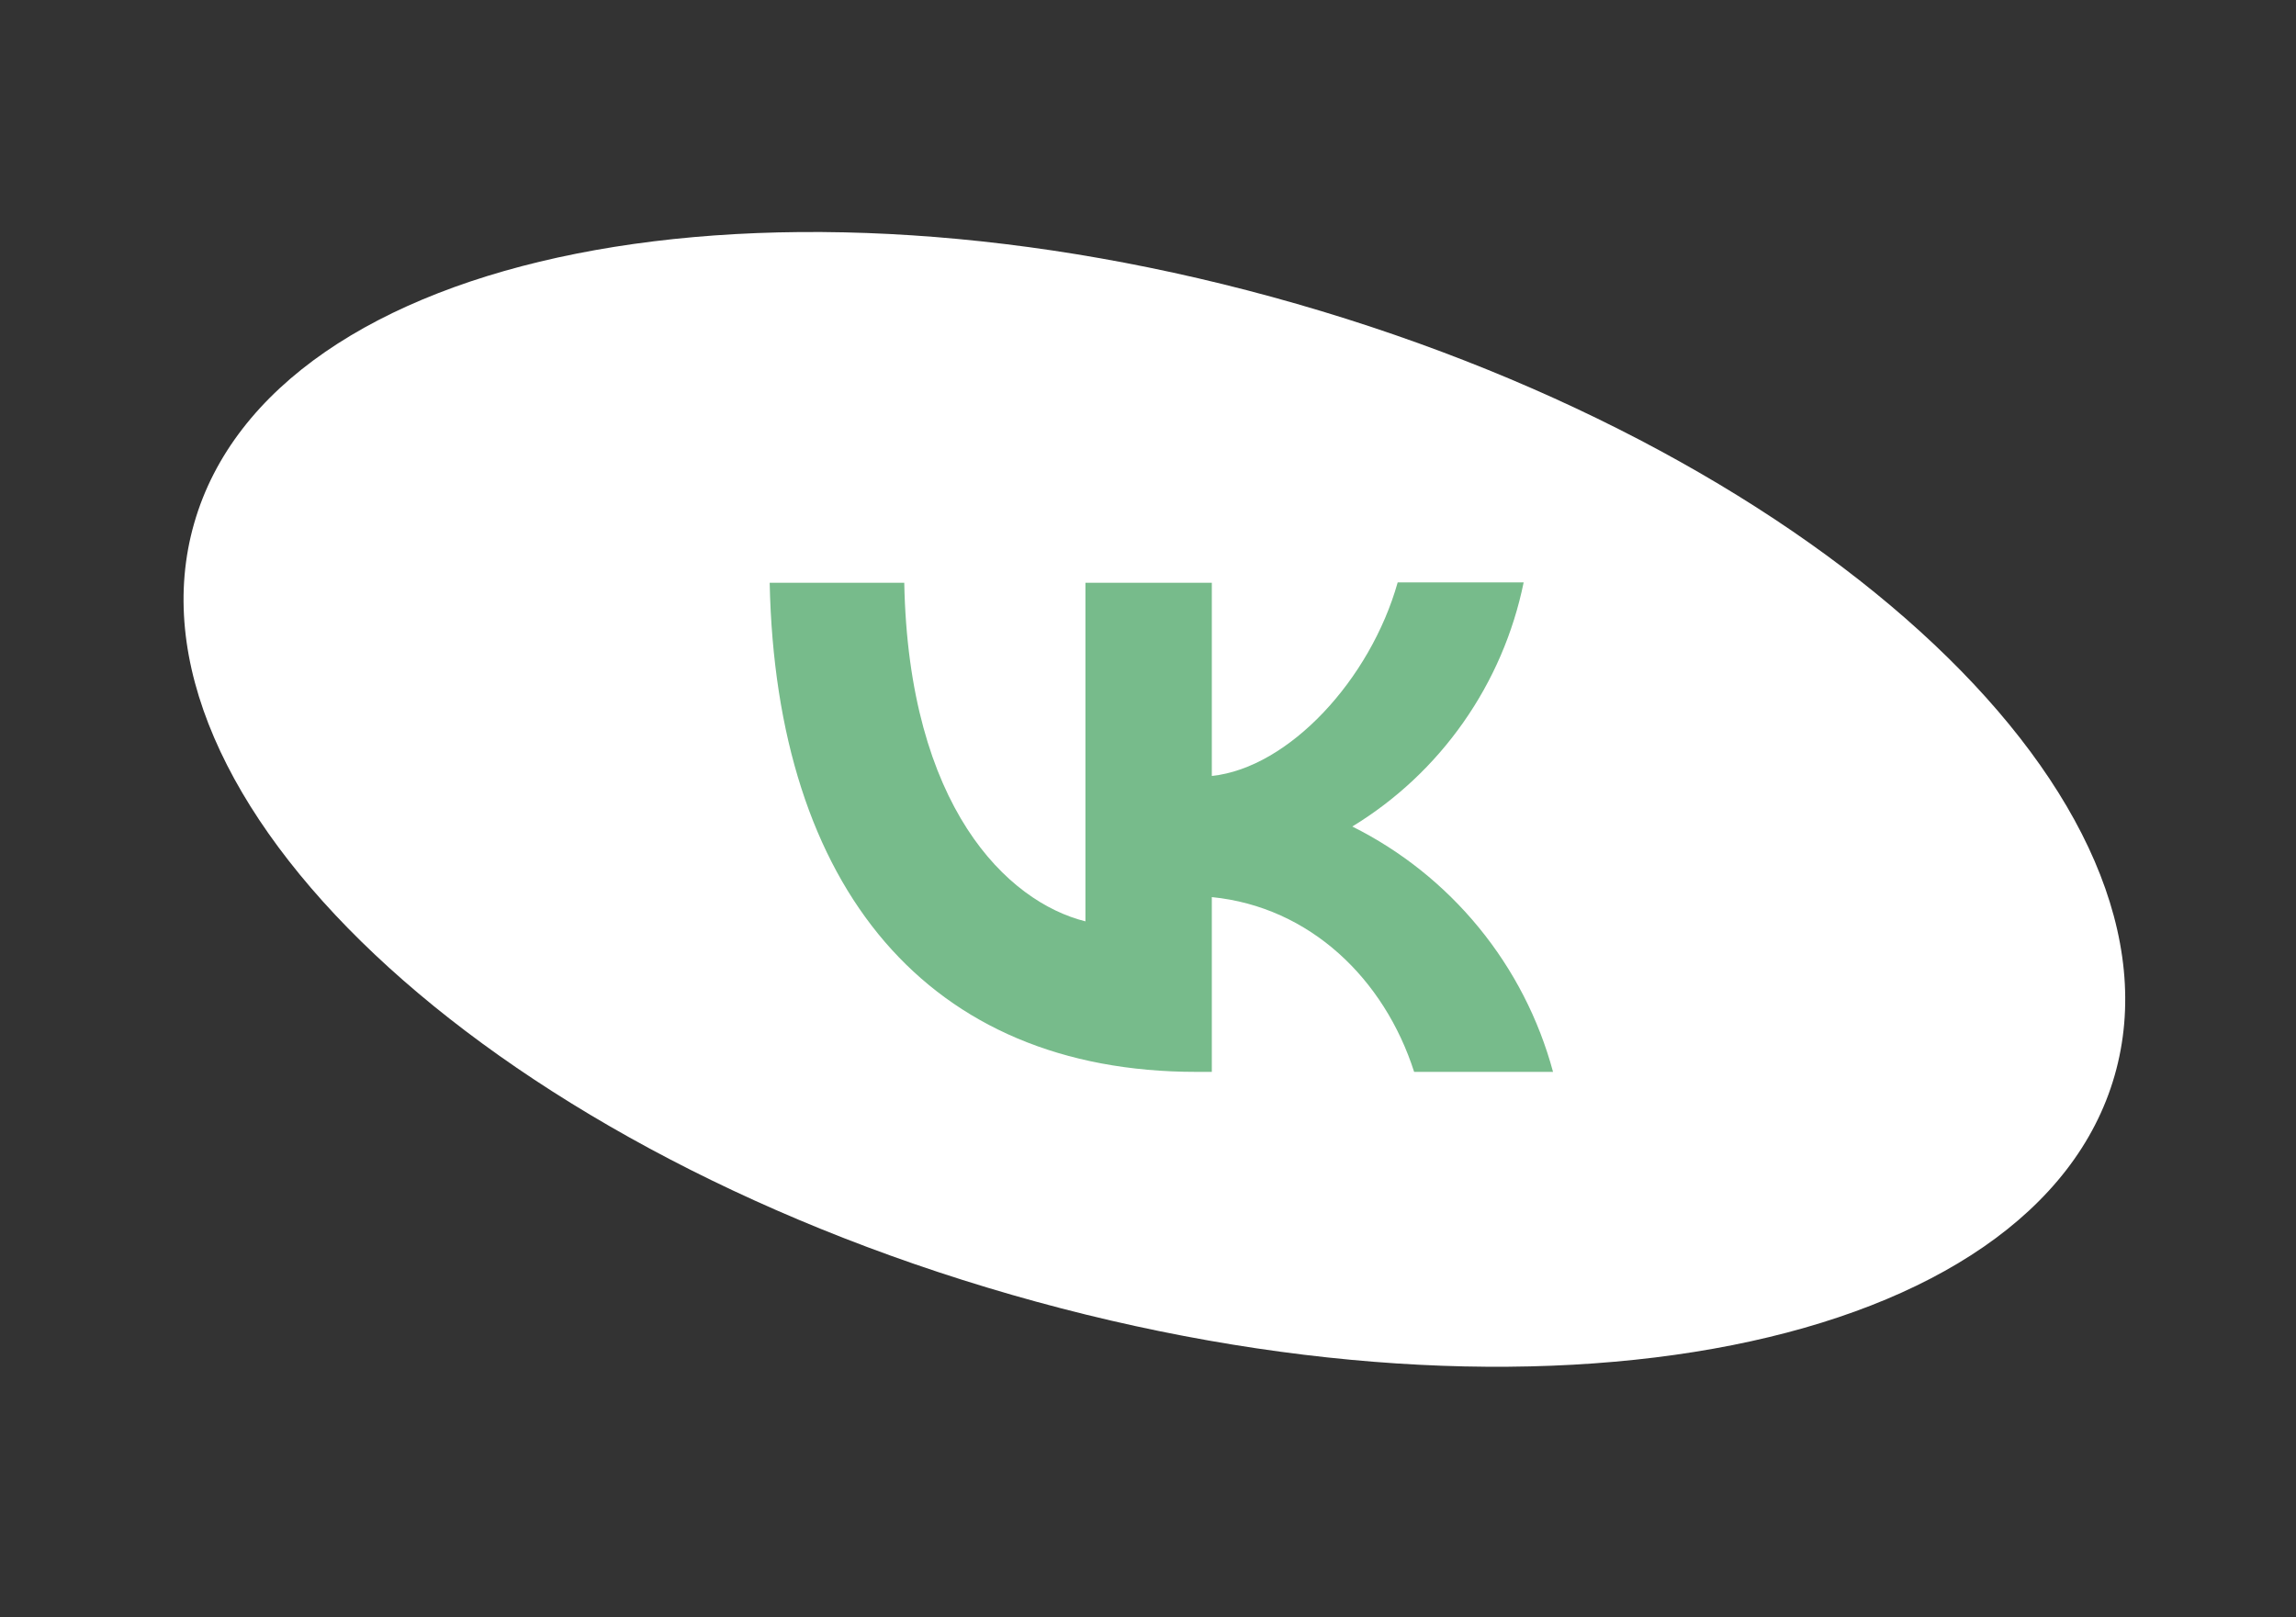
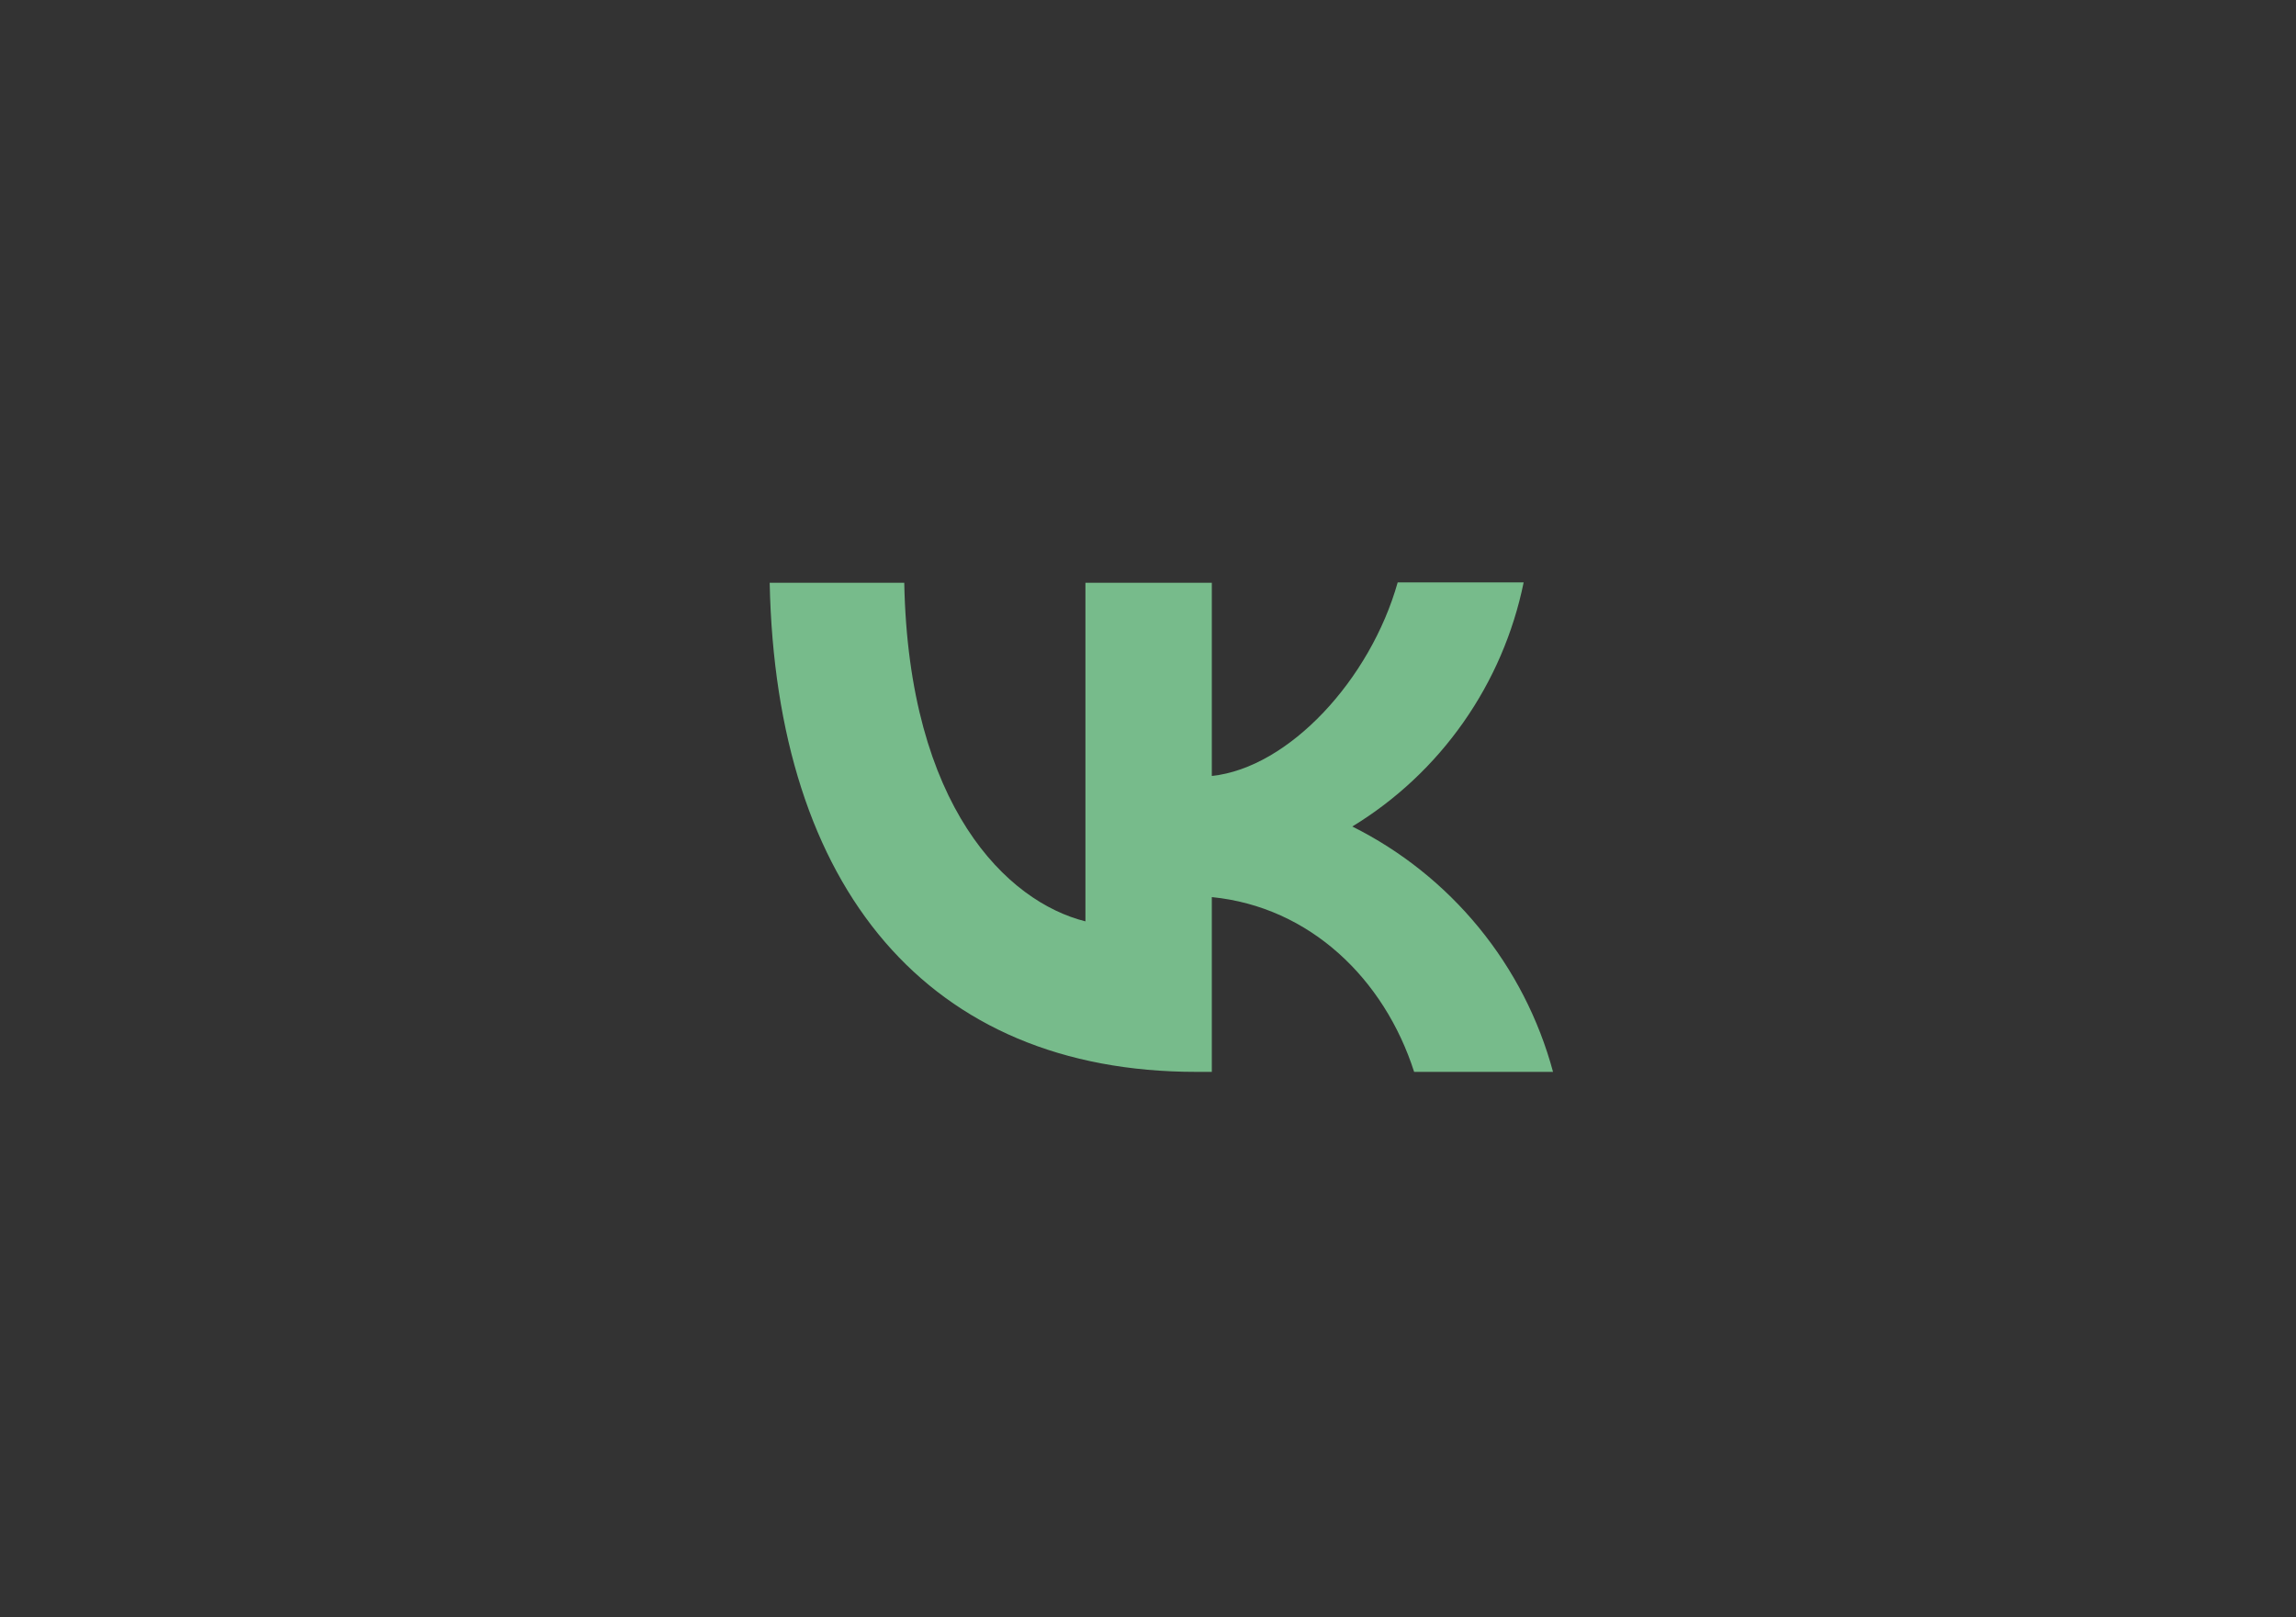
<svg xmlns="http://www.w3.org/2000/svg" width="44" height="31" viewBox="0 0 44 31" fill="none">
  <rect x="0" y="0" width="44" height="31" fill="#333333" stroke="none" />
-   <path d="M40.523 20.619C39.014 25.863 29.552 27.744 19.389 24.818C9.227 21.893 2.212 15.27 3.722 10.026C5.231 4.781 14.693 2.901 24.856 5.826C35.018 8.751 42.033 15.374 40.523 20.619Z" fill="white" />
  <path fill-rule="evenodd" clip-rule="evenodd" d="M14.75 11.17C14.87 17.029 17.794 20.545 22.923 20.545H23.223V17.195C25.105 17.382 26.53 18.765 27.1 20.545H29.762C29.489 19.533 29.005 18.591 28.341 17.78C27.678 16.97 26.851 16.309 25.915 15.842C26.754 15.331 27.479 14.651 28.044 13.845C28.609 13.04 29.002 12.127 29.199 11.163H26.785C26.26 13.025 24.7 14.716 23.223 14.873V11.17H20.801V17.66C19.302 17.285 17.412 15.467 17.329 11.17H14.75Z" fill="#77BB8B" />
</svg>